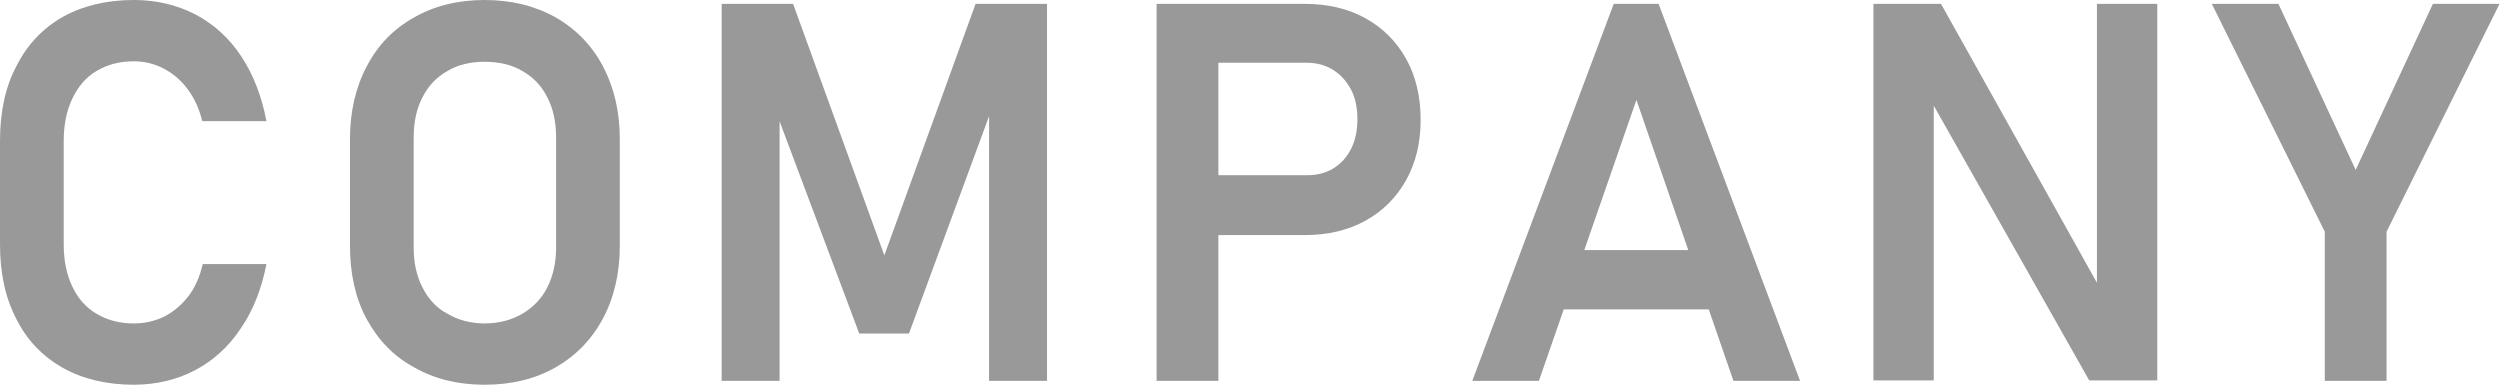
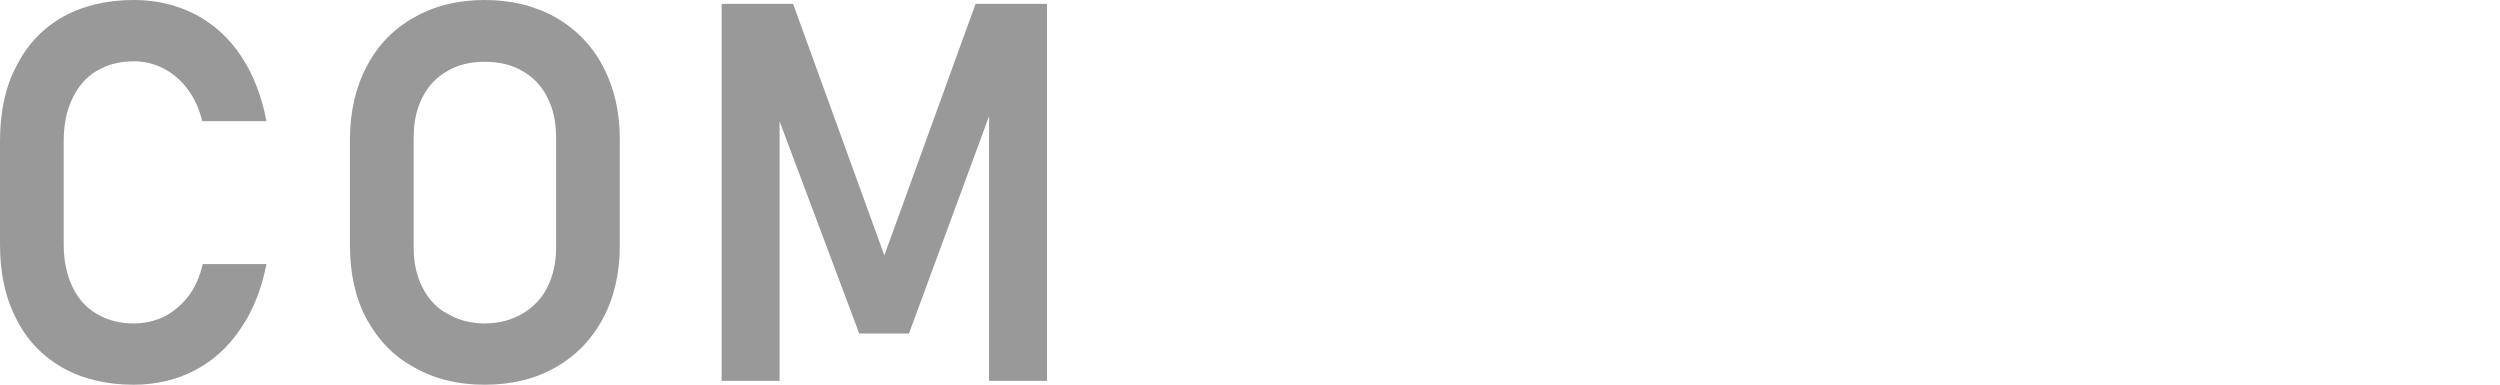
<svg xmlns="http://www.w3.org/2000/svg" version="1.1" id="レイヤー_1" x="0px" y="0px" viewBox="0 0 51.79 7.97" style="enable-background:new 0 0 51.79 7.97;" xml:space="preserve">
  <style type="text/css">
	.st0{fill:#999999;}
</style>
  <g>
    <g>
      <path class="st0" d="M1.3,7.62C0.88,7.38,0.56,7.05,0.34,6.61C0.11,6.17,0,5.66,0,5.06V2.92c0-0.6,0.11-1.12,0.34-1.55    C0.56,0.93,0.88,0.59,1.3,0.35C1.71,0.12,2.21,0,2.77,0c0.47,0,0.89,0.1,1.28,0.3C4.43,0.5,4.75,0.79,5,1.17    c0.25,0.38,0.42,0.82,0.52,1.34H4.19C4.13,2.26,4.03,2.04,3.89,1.85c-0.14-0.19-0.31-0.33-0.5-0.43c-0.19-0.1-0.4-0.15-0.62-0.15    c-0.3,0-0.55,0.07-0.77,0.2C1.78,1.6,1.62,1.79,1.5,2.04S1.32,2.58,1.32,2.92v2.14c0,0.34,0.06,0.63,0.18,0.88S1.78,6.37,2,6.5    c0.22,0.13,0.47,0.2,0.77,0.2C3,6.7,3.21,6.65,3.4,6.56c0.19-0.1,0.36-0.24,0.5-0.42s0.24-0.41,0.3-0.67h1.32    C5.42,5.98,5.25,6.42,4.99,6.8C4.74,7.18,4.42,7.47,4.04,7.67c-0.38,0.2-0.81,0.3-1.27,0.3C2.21,7.97,1.71,7.85,1.3,7.62z" />
      <path class="st0" d="M8.58,7.61C8.15,7.38,7.83,7.04,7.59,6.6C7.36,6.17,7.25,5.66,7.25,5.09V2.88c0-0.57,0.12-1.08,0.35-1.51    C7.83,0.93,8.15,0.6,8.58,0.36C9,0.12,9.49,0,10.04,0s1.04,0.12,1.47,0.36c0.42,0.24,0.75,0.58,0.98,1.01    c0.23,0.44,0.35,0.94,0.35,1.51v2.21c0,0.57-0.12,1.08-0.35,1.51c-0.23,0.43-0.56,0.77-0.98,1.01c-0.42,0.24-0.91,0.36-1.47,0.36    S9,7.85,8.58,7.61z M10.82,6.5c0.22-0.13,0.4-0.31,0.52-0.55c0.12-0.24,0.18-0.51,0.18-0.82V2.84c0-0.31-0.06-0.59-0.18-0.82    c-0.12-0.24-0.29-0.42-0.52-0.55c-0.22-0.13-0.48-0.19-0.78-0.19S9.49,1.34,9.27,1.47C9.04,1.6,8.87,1.78,8.75,2.02    C8.63,2.25,8.57,2.53,8.57,2.84v2.29c0,0.31,0.06,0.59,0.18,0.82C8.87,6.19,9.04,6.38,9.27,6.5C9.49,6.63,9.75,6.7,10.04,6.7    S10.6,6.63,10.82,6.5z" />
      <path class="st0" d="M20.21,0.08h1.48v7.81h-1.2V1.93l0.05,0.34l-1.71,4.64H17.8L16.1,2.38l0.05-0.45v5.96h-1.2V0.08h1.48    l1.89,5.21L20.21,0.08z" />
-       <path class="st0" d="M23.96,0.08h1.28v7.81h-1.28V0.08z M24.58,3.63h2.5c0.21,0,0.39-0.05,0.54-0.14c0.16-0.1,0.28-0.23,0.37-0.41    c0.09-0.18,0.13-0.38,0.13-0.61c0-0.23-0.04-0.44-0.13-0.61s-0.21-0.31-0.37-0.41s-0.34-0.15-0.55-0.15h-2.5V0.08h2.46    c0.48,0,0.9,0.1,1.26,0.3c0.36,0.2,0.64,0.48,0.84,0.84s0.3,0.78,0.3,1.26s-0.1,0.89-0.3,1.25c-0.2,0.36-0.48,0.64-0.84,0.84    s-0.78,0.3-1.26,0.3h-2.46V3.63z" />
-       <path class="st0" d="M33.43,0.08h0.93l2.93,7.81h-1.38L33.9,2.07l-2.02,5.82H30.5L33.43,0.08z M31.88,5.18h4.11v1.23h-4.11V5.18z" />
-       <path class="st0" d="M38.81,0.08h1.4l3.36,6.01l-0.13,0.14V0.08h1.25v7.8h-1.41l-3.35-5.92l0.13-0.14v6.06h-1.25V0.08z" />
-       <path class="st0" d="M49.44,4.8v3.09h-1.28V4.8l-2.34-4.72h1.38l1.6,3.44l1.6-3.44h1.38L49.44,4.8z" />
    </g>
  </g>
</svg>